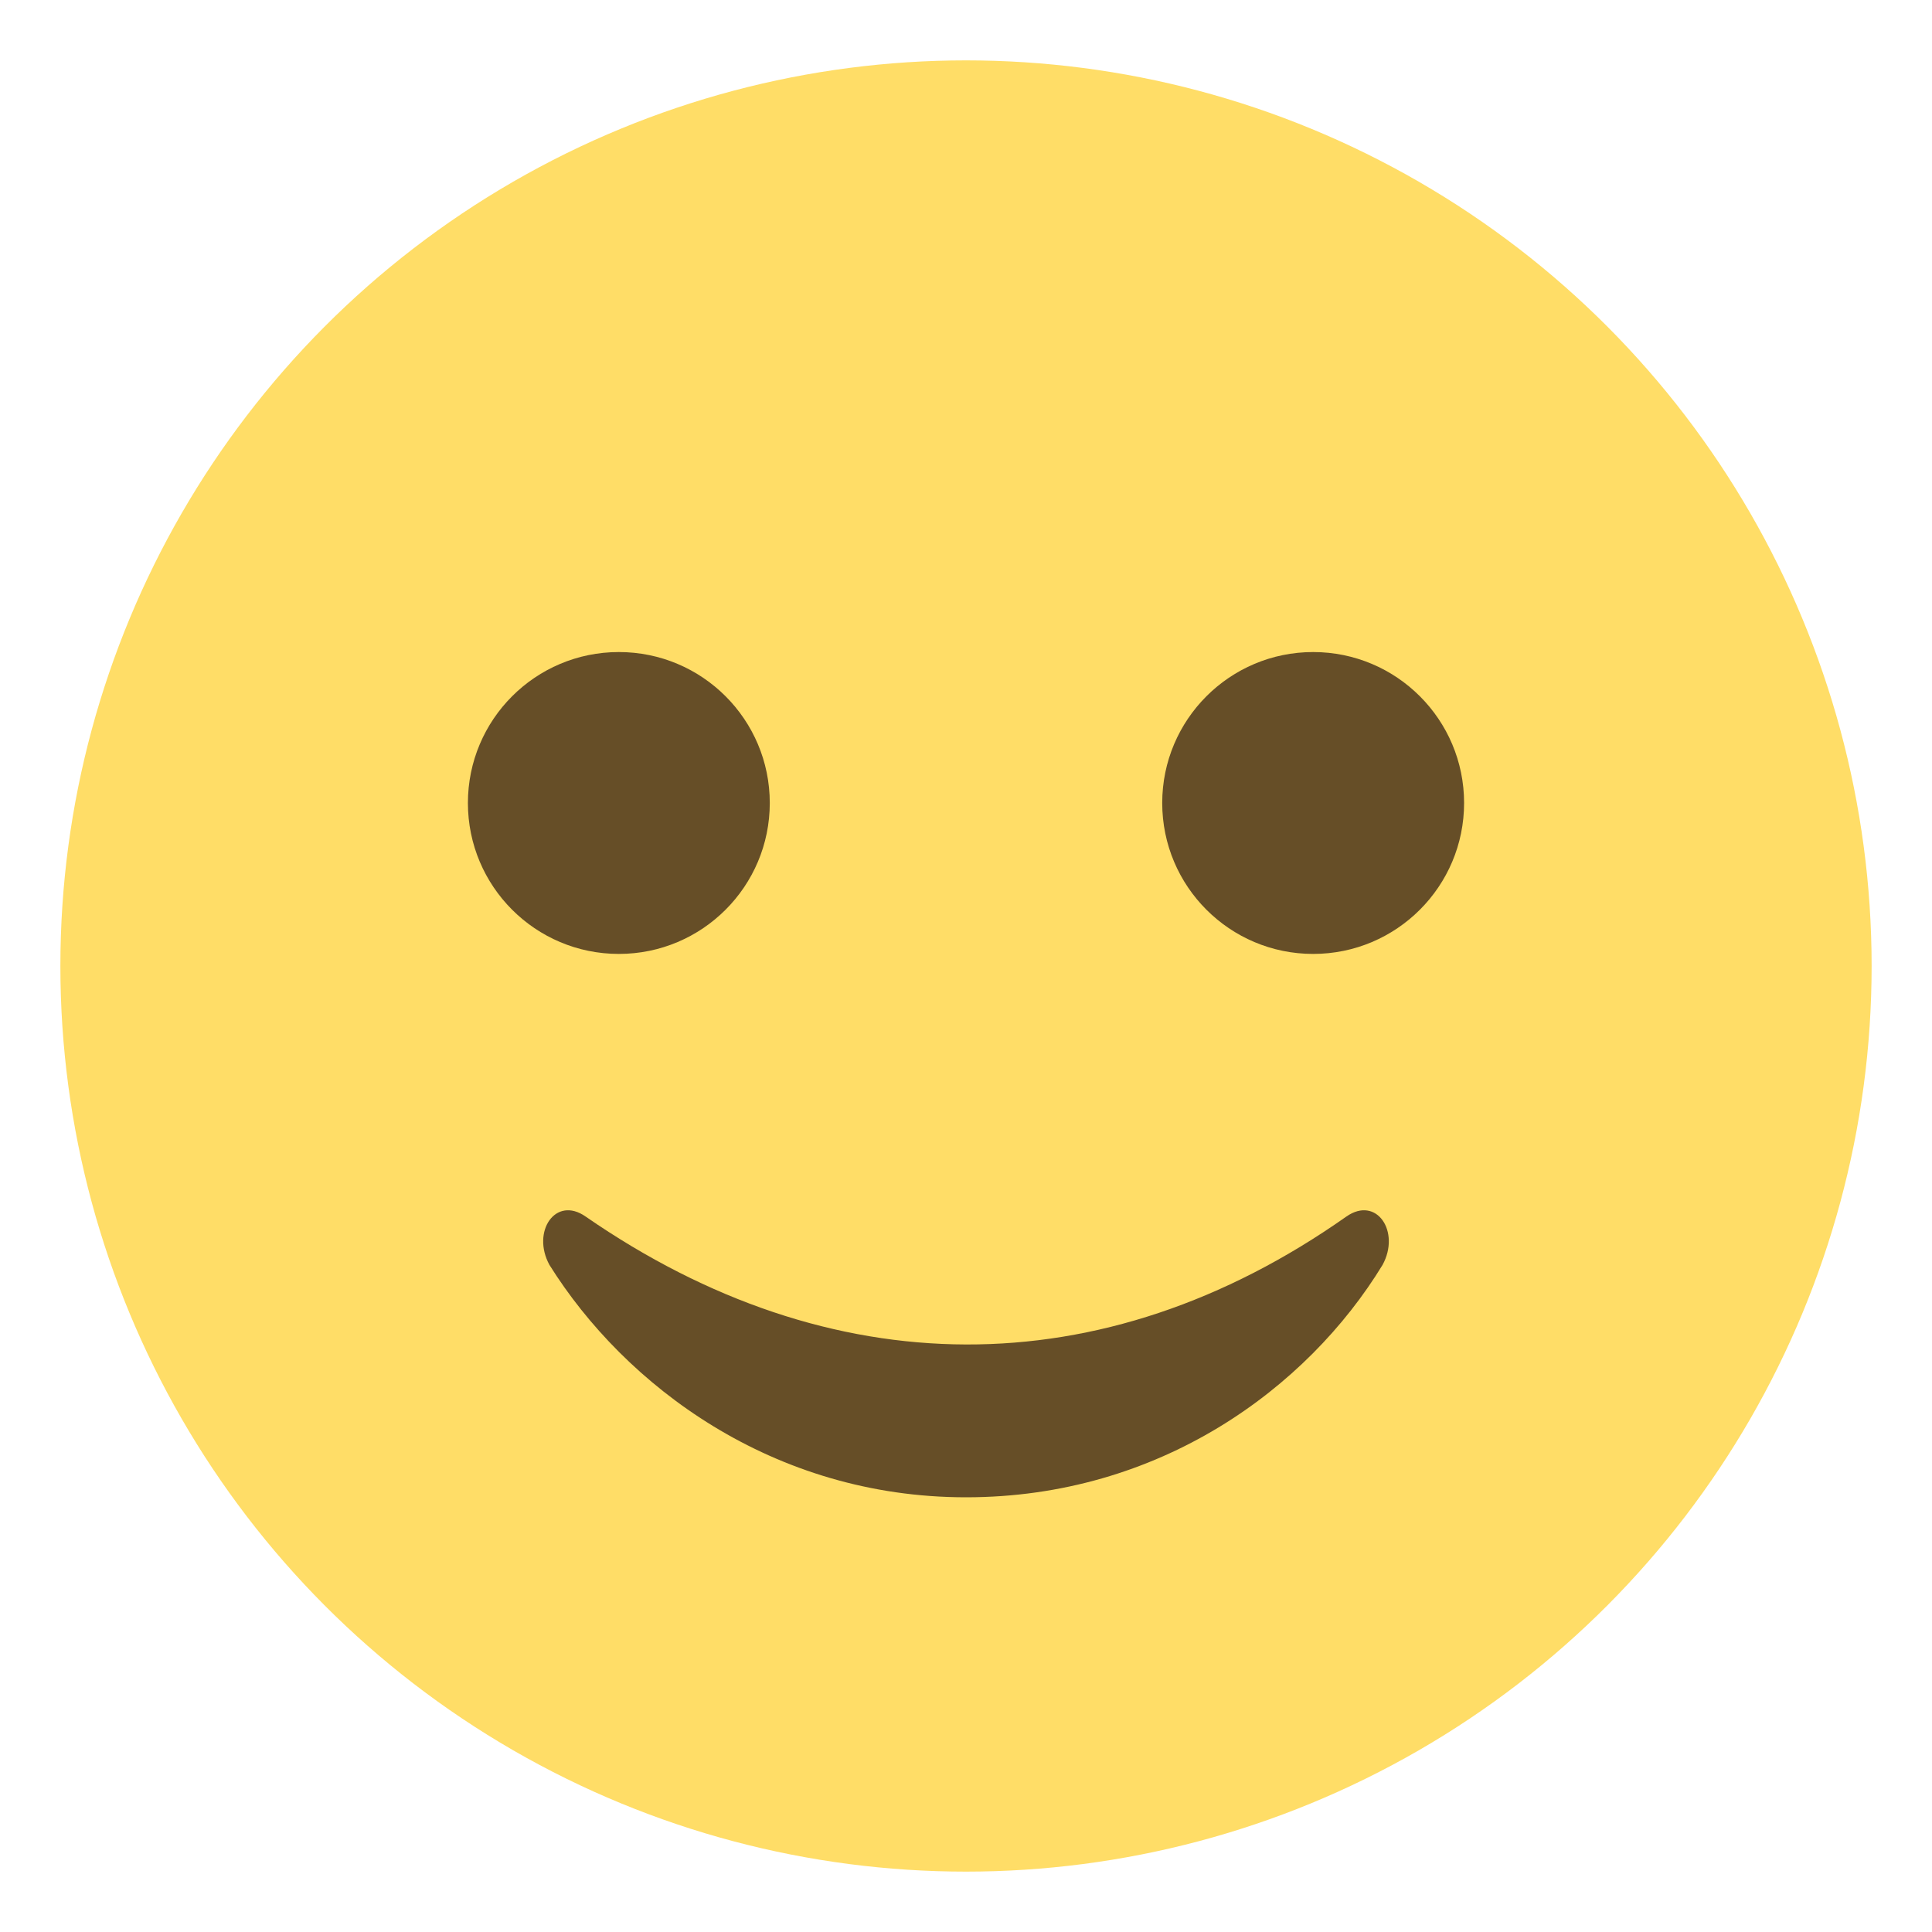
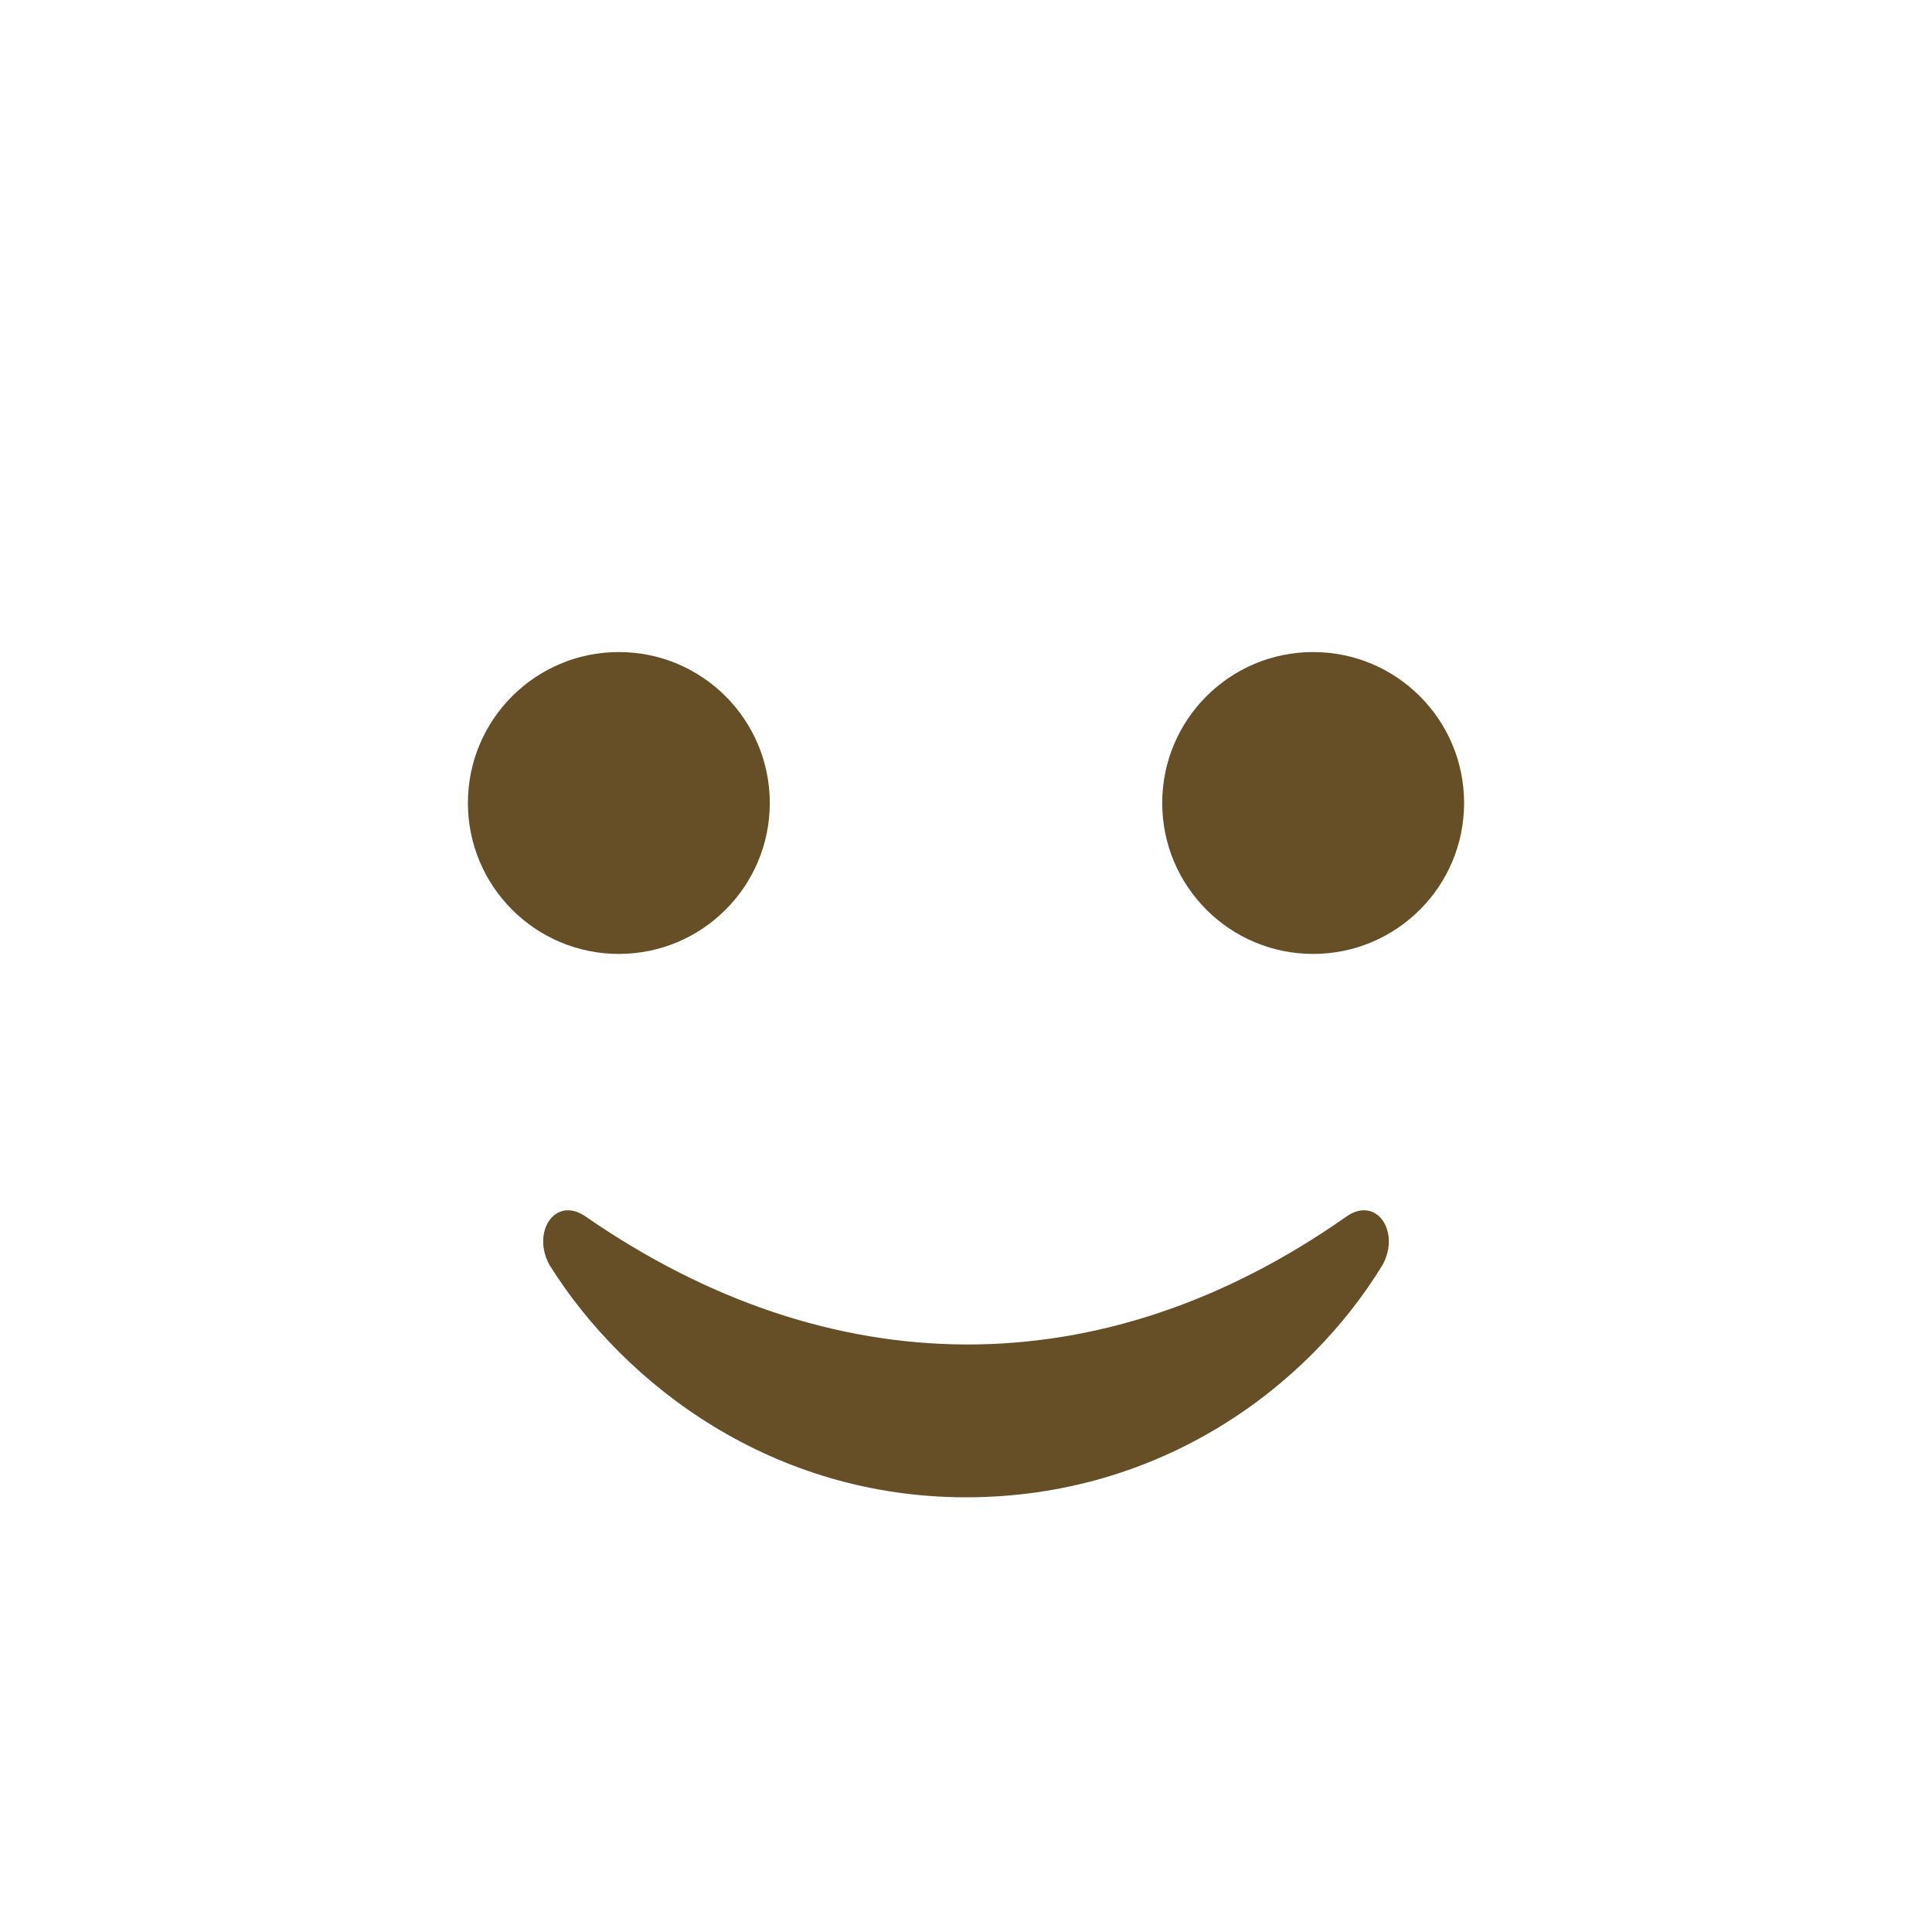
<svg xmlns="http://www.w3.org/2000/svg" width="800px" height="800px" viewBox="0 0 64 64" aria-hidden="true" role="img" class="iconify iconify--emojione" preserveAspectRatio="xMidYMid meet">
-   <circle cx="32" cy="32" r="30" fill="#ffdd67">
- 
- </circle>
  <g fill="#664e27">
    <circle cx="20.5" cy="26.6" r="5">

</circle>
    <circle cx="43.5" cy="26.6" r="5">

</circle>
    <path d="M44.6 40.3c-8.1 5.7-17.1 5.6-25.2 0c-1-.7-1.8.5-1.2 1.6c2.5 4 7.4 7.7 13.8 7.7s11.3-3.6 13.8-7.7c.6-1.1-.2-2.3-1.2-1.6">

</path>
  </g>
</svg>